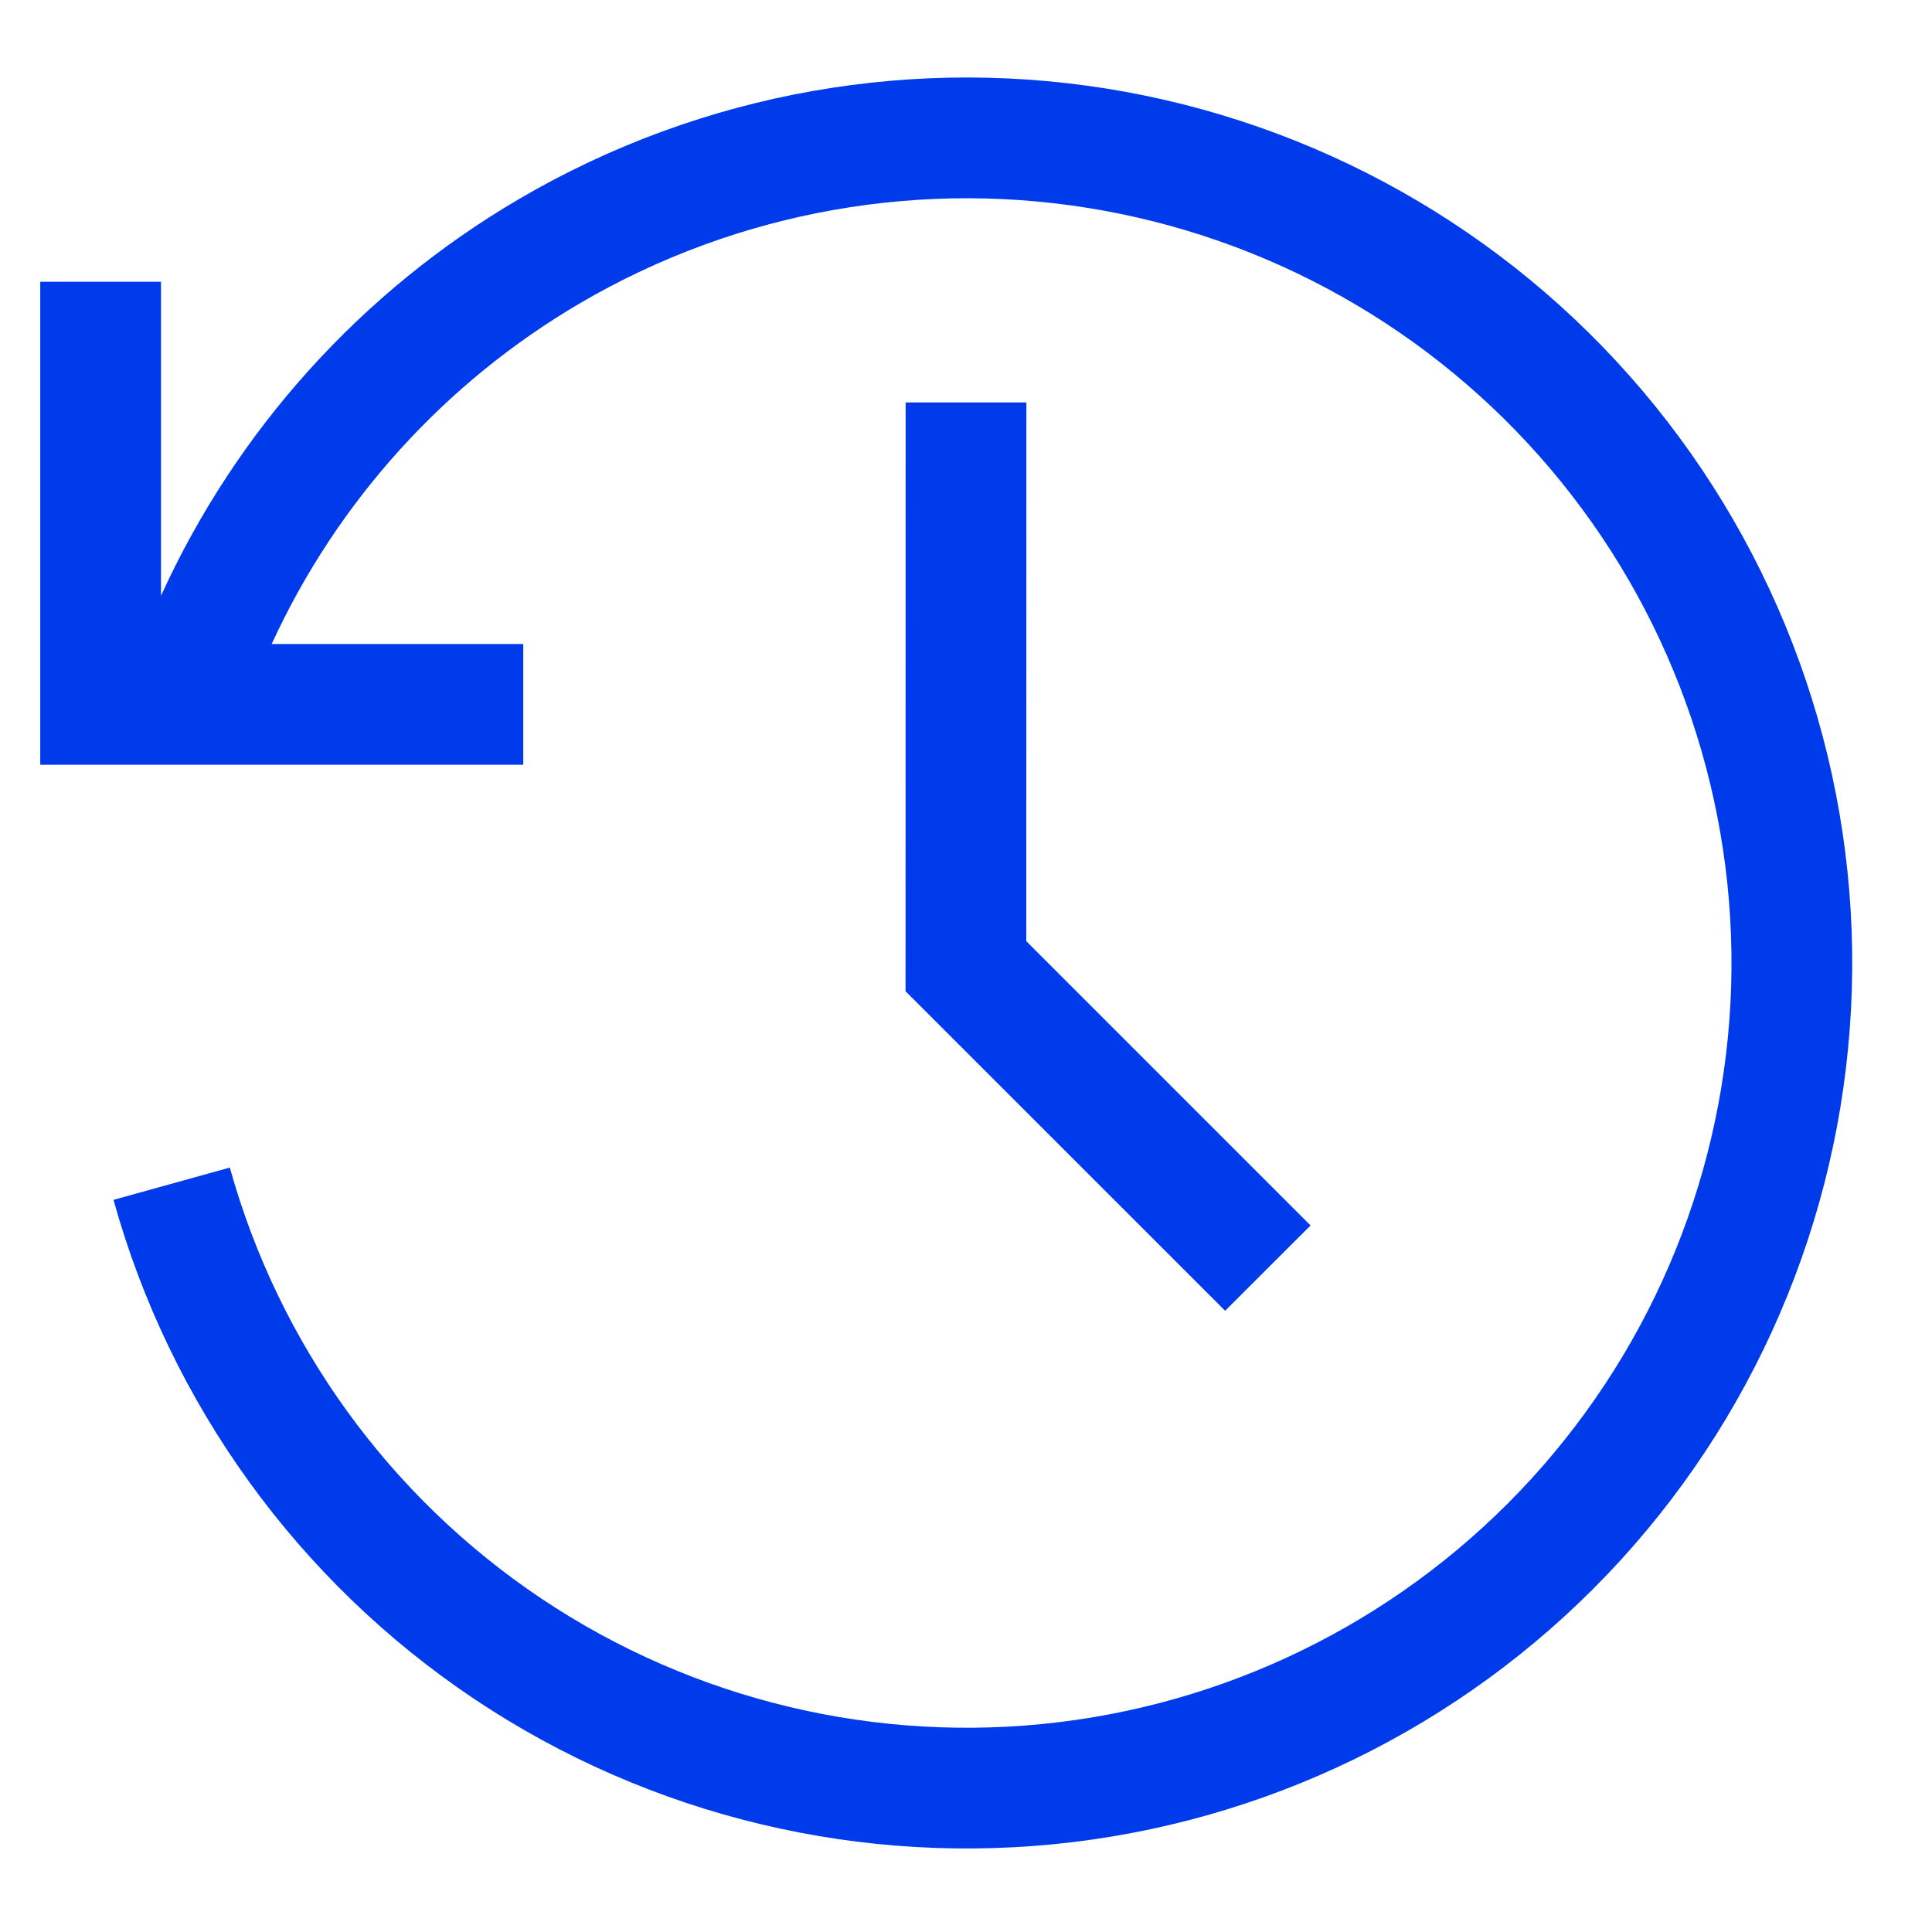
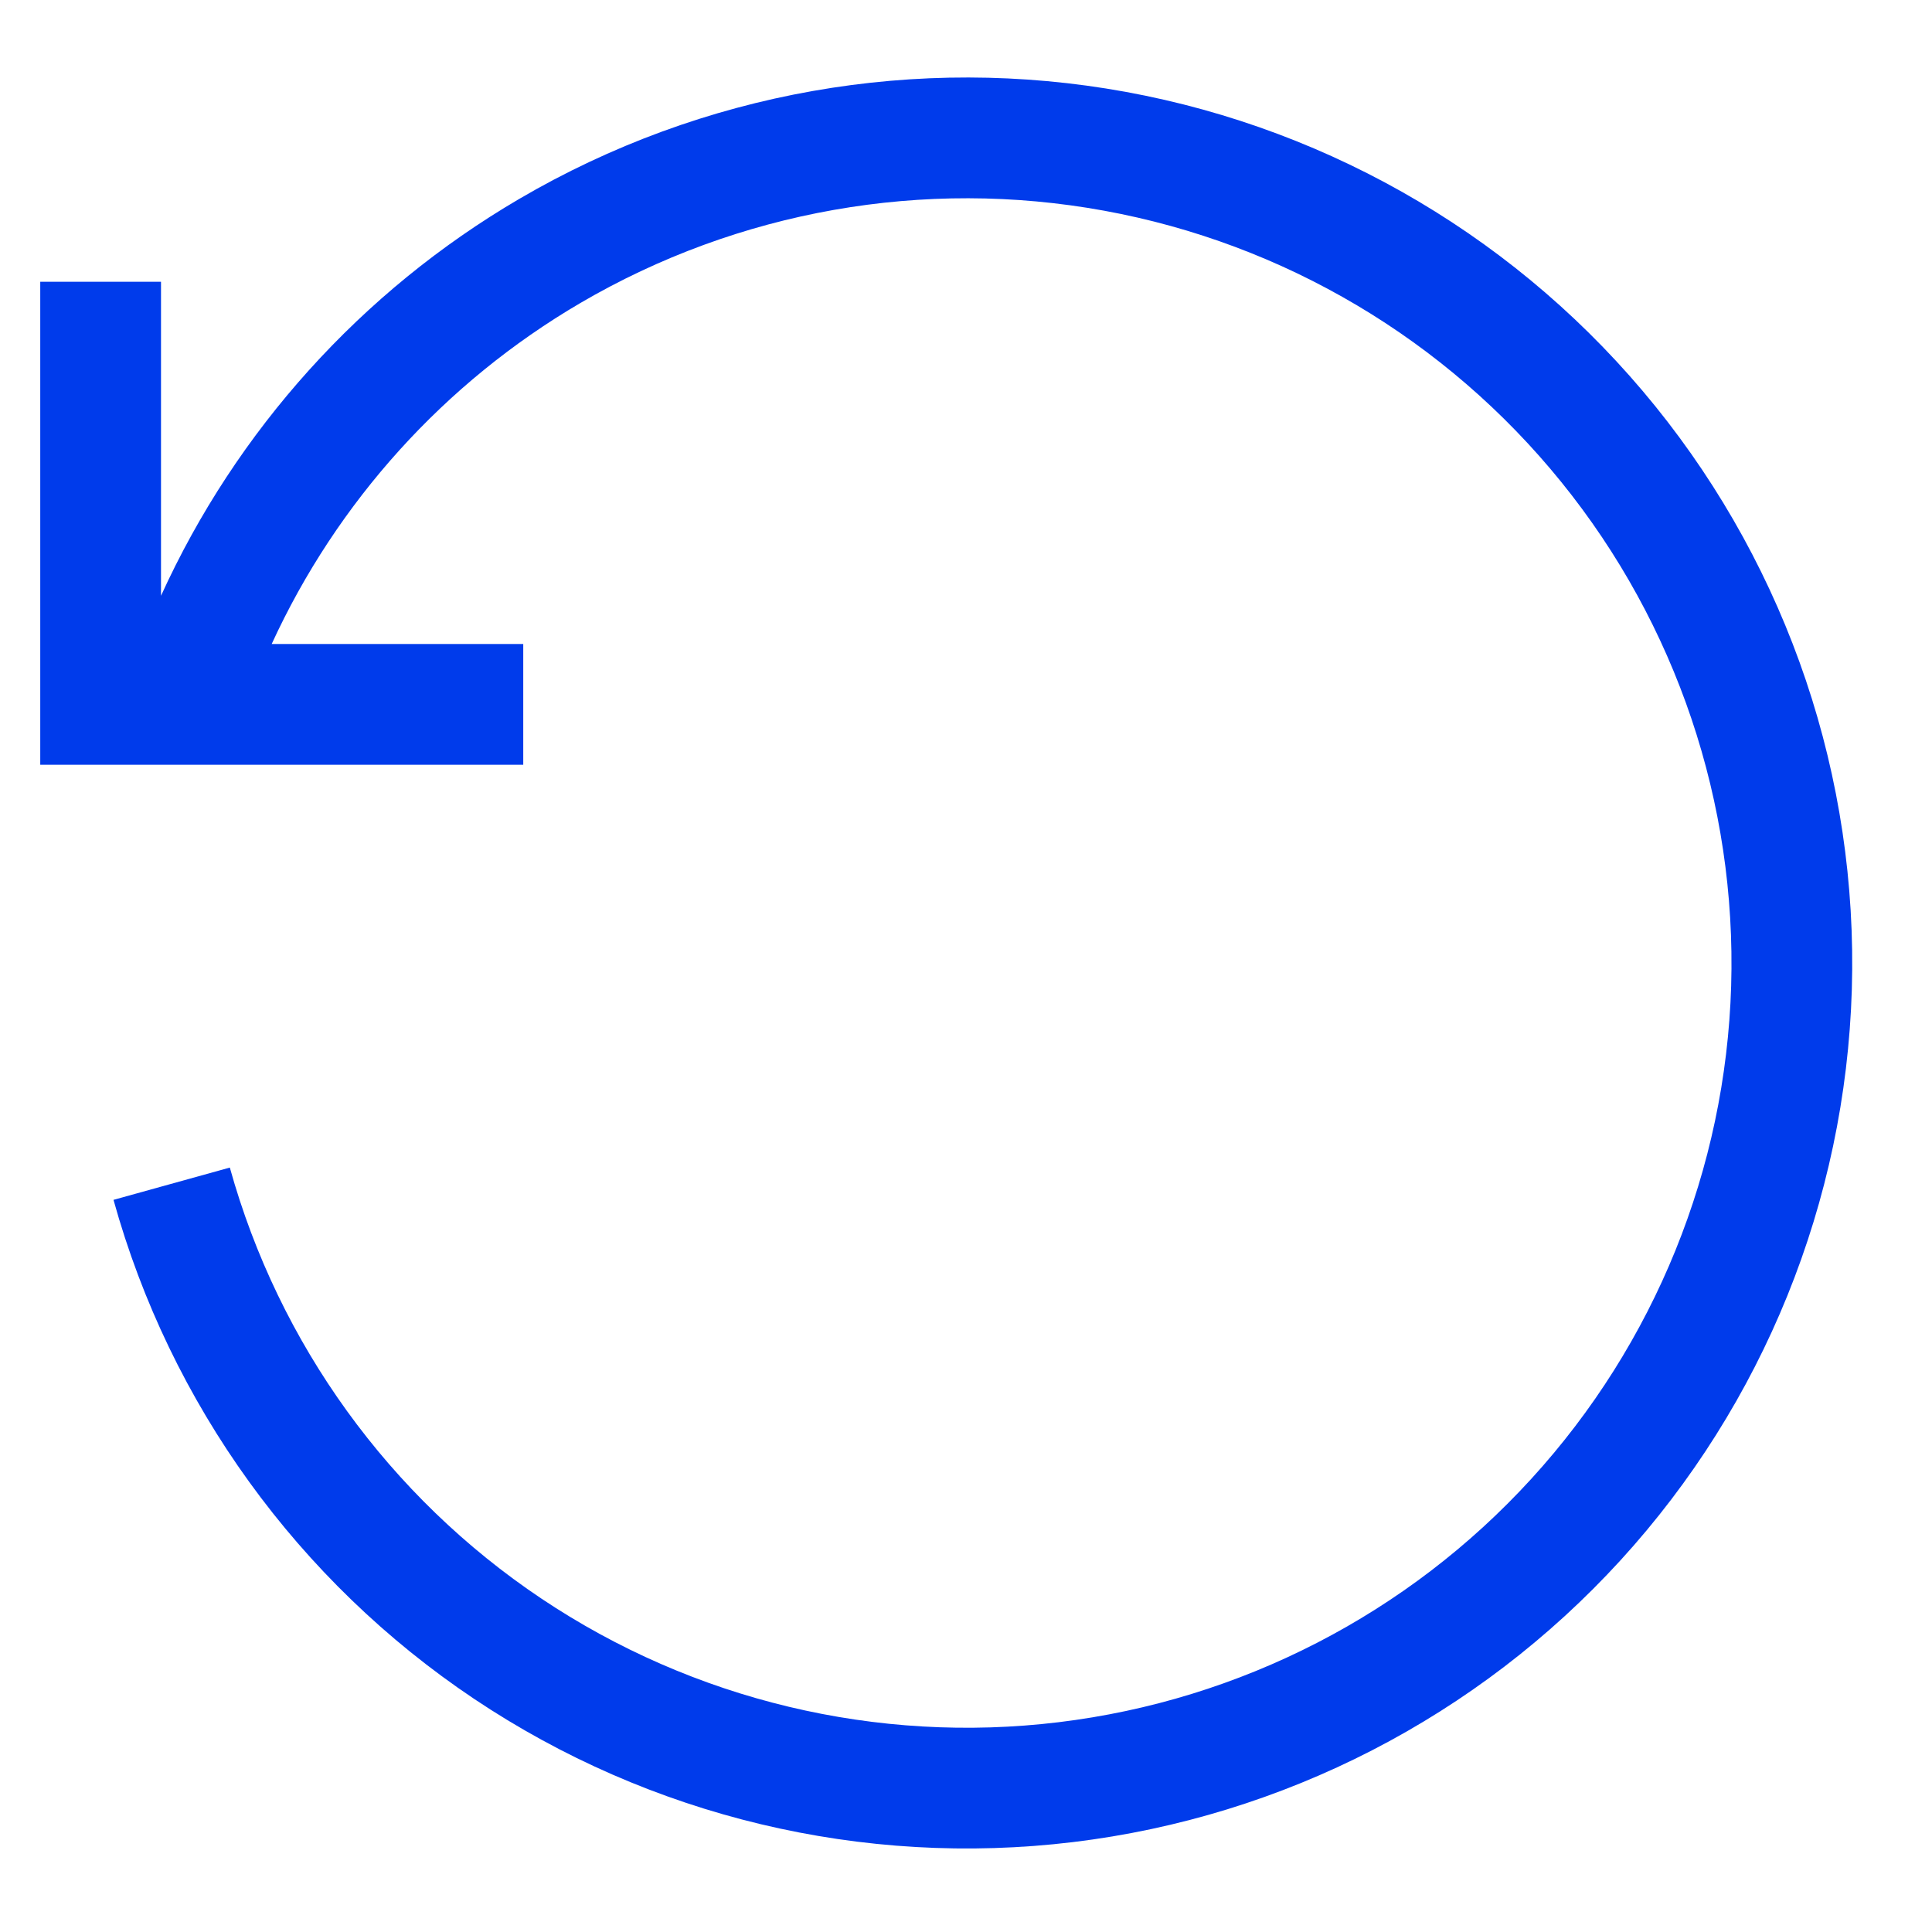
<svg xmlns="http://www.w3.org/2000/svg" width="24" height="24" viewBox="0 0 24 24" fill="none">
  <path d="M7.208 3.765C9.17 2.617 11.478 2.209 13.714 2.617C15.95 3.025 17.965 4.221 19.395 5.988C20.825 7.755 21.573 9.976 21.505 12.248C21.437 14.52 20.556 16.692 19.023 18.37C17.491 20.048 15.407 21.121 13.15 21.394C10.894 21.667 8.614 21.122 6.725 19.858C4.837 18.594 3.464 16.694 2.855 14.504L1.41 14.905C2.114 17.441 3.704 19.641 5.891 21.105C8.078 22.568 10.718 23.199 13.331 22.883C15.943 22.567 18.356 21.325 20.131 19.382C21.906 17.439 22.925 14.923 23.004 12.293C23.083 9.662 22.216 7.091 20.561 5.044C18.906 2.998 16.572 1.614 13.983 1.141C11.394 0.669 8.721 1.141 6.45 2.471C4.487 3.621 2.936 5.346 2 7.401V3.5H0.5V9.5L6.5 9.5L6.5 8L3.375 8C4.185 6.236 5.52 4.754 7.208 3.765Z" fill="#003BEB" />
-   <path fill-rule="evenodd" clip-rule="evenodd" d="M15.219 16.283L11.249 12.314L11.25 4.999L12.75 4.999L12.749 11.692L16.28 15.223L15.219 16.283Z" fill="#003BEB" />
</svg>